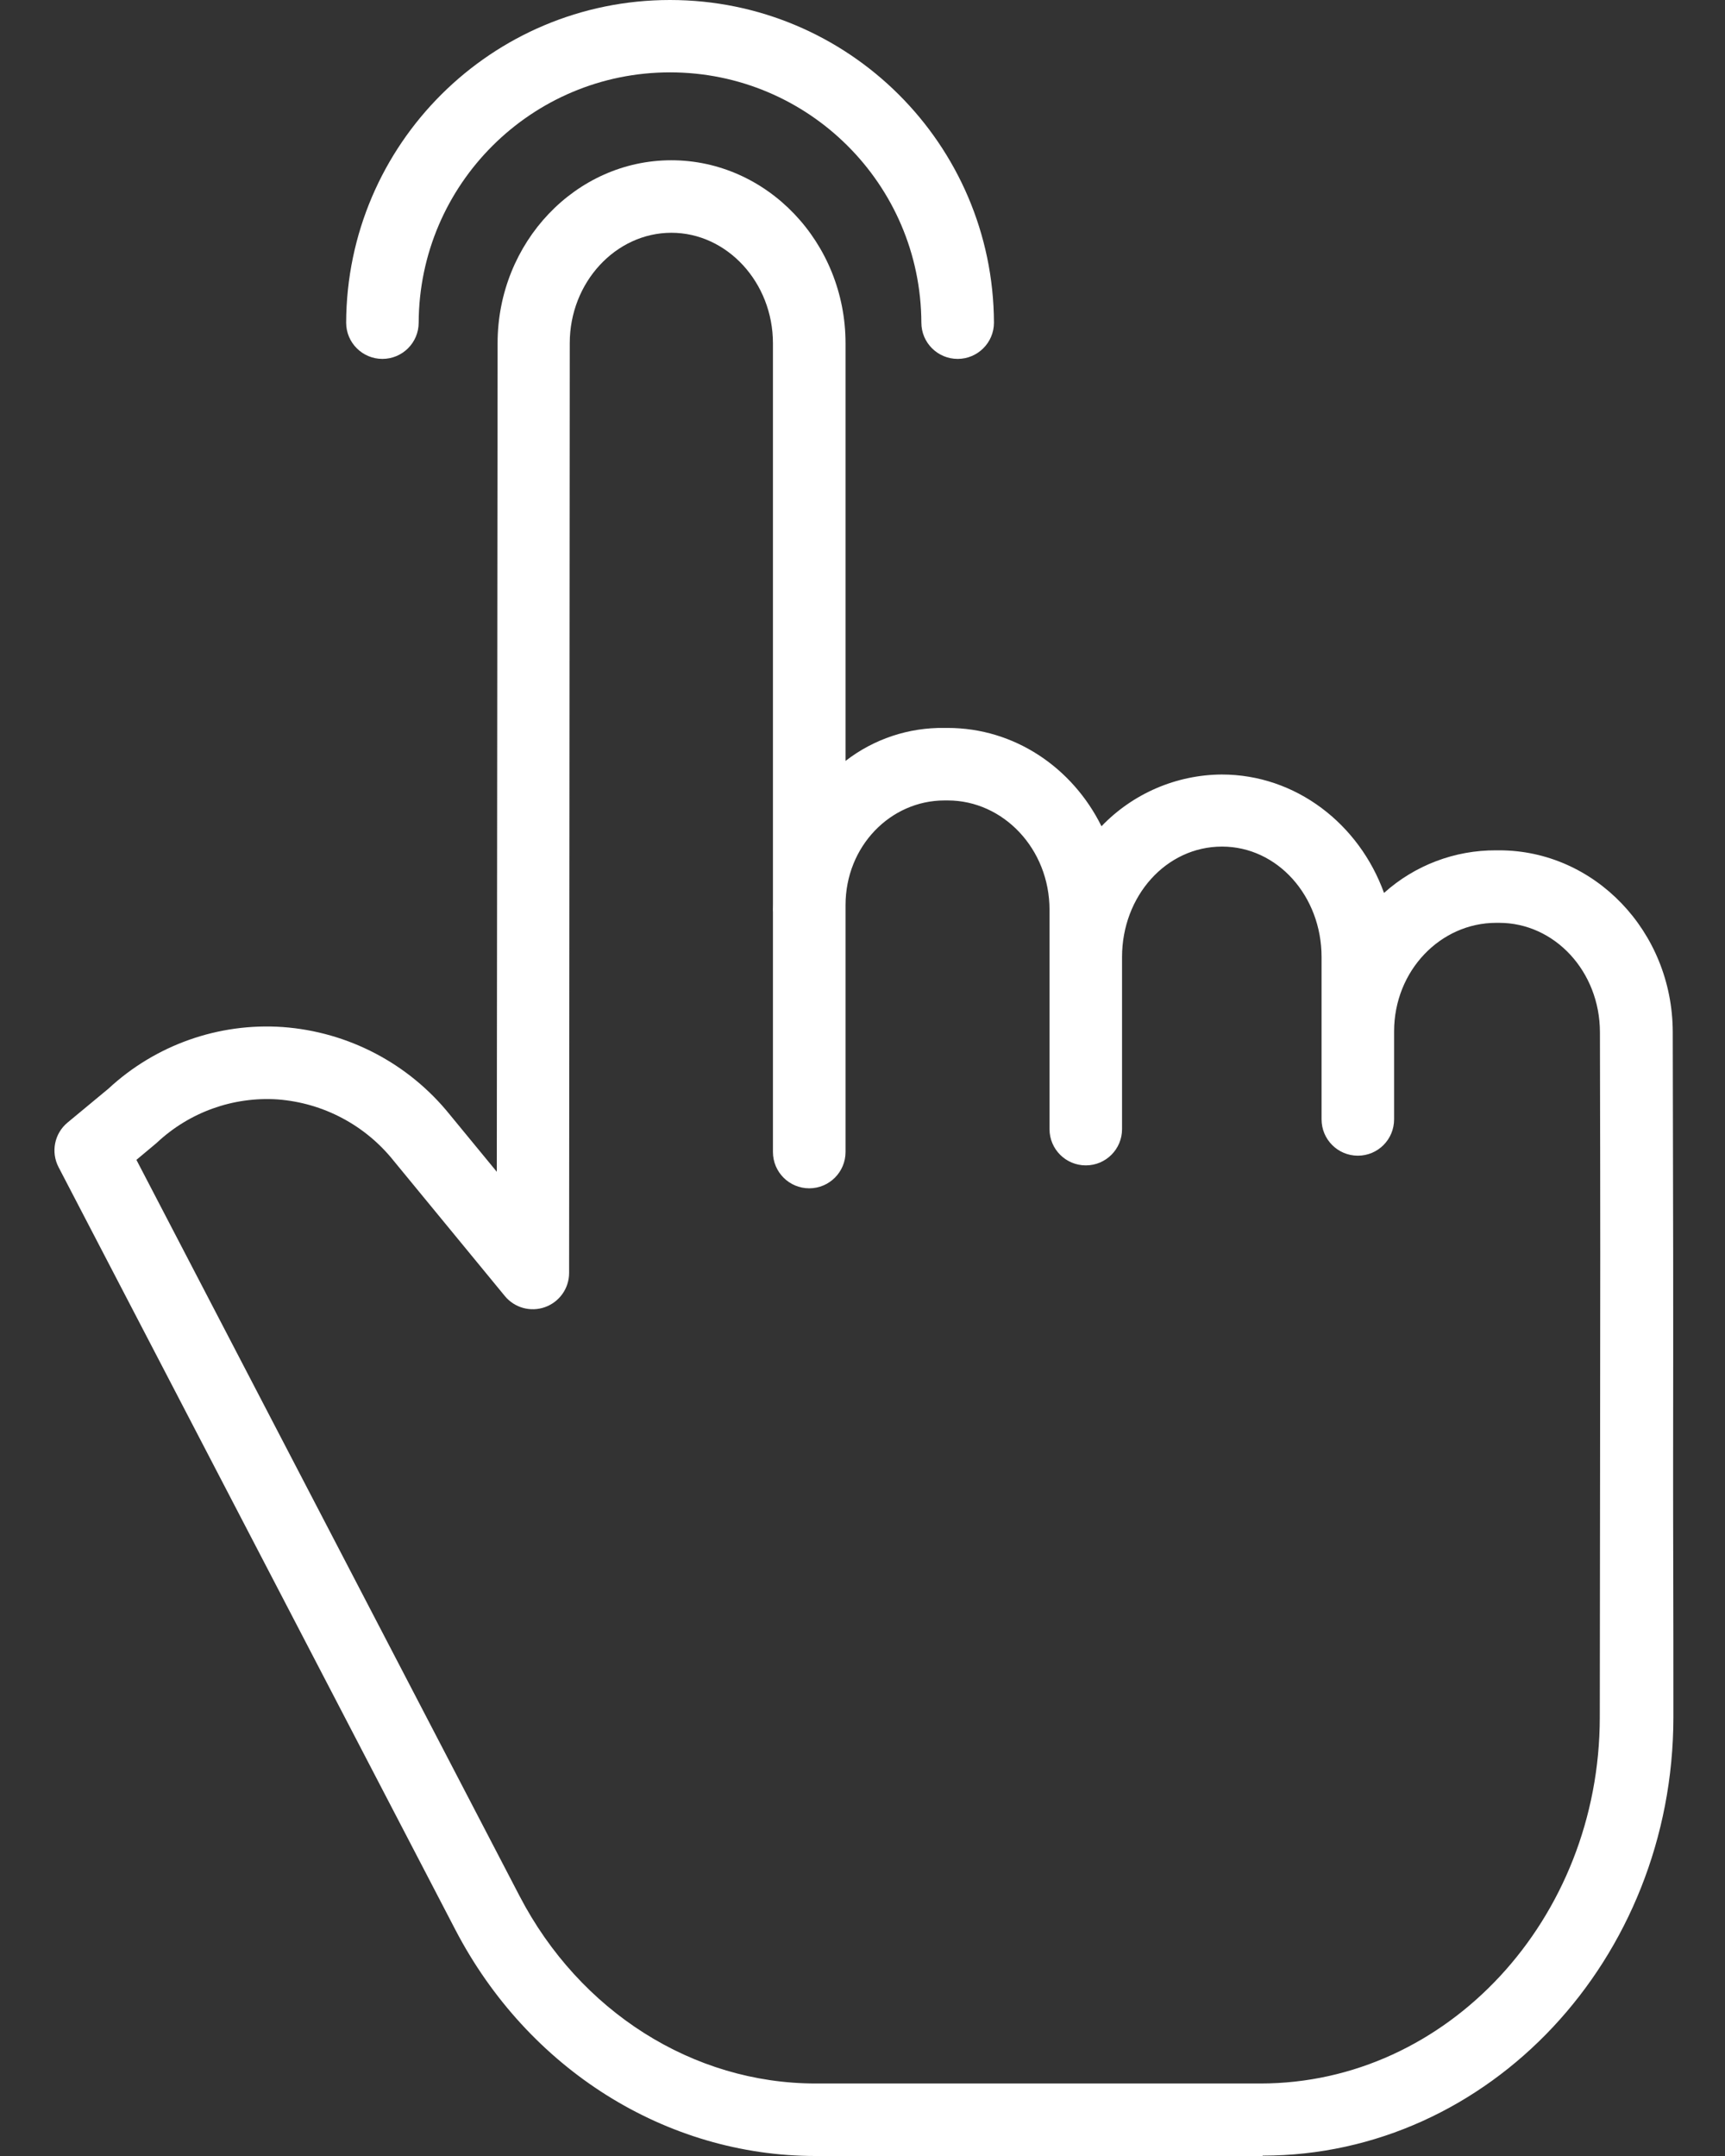
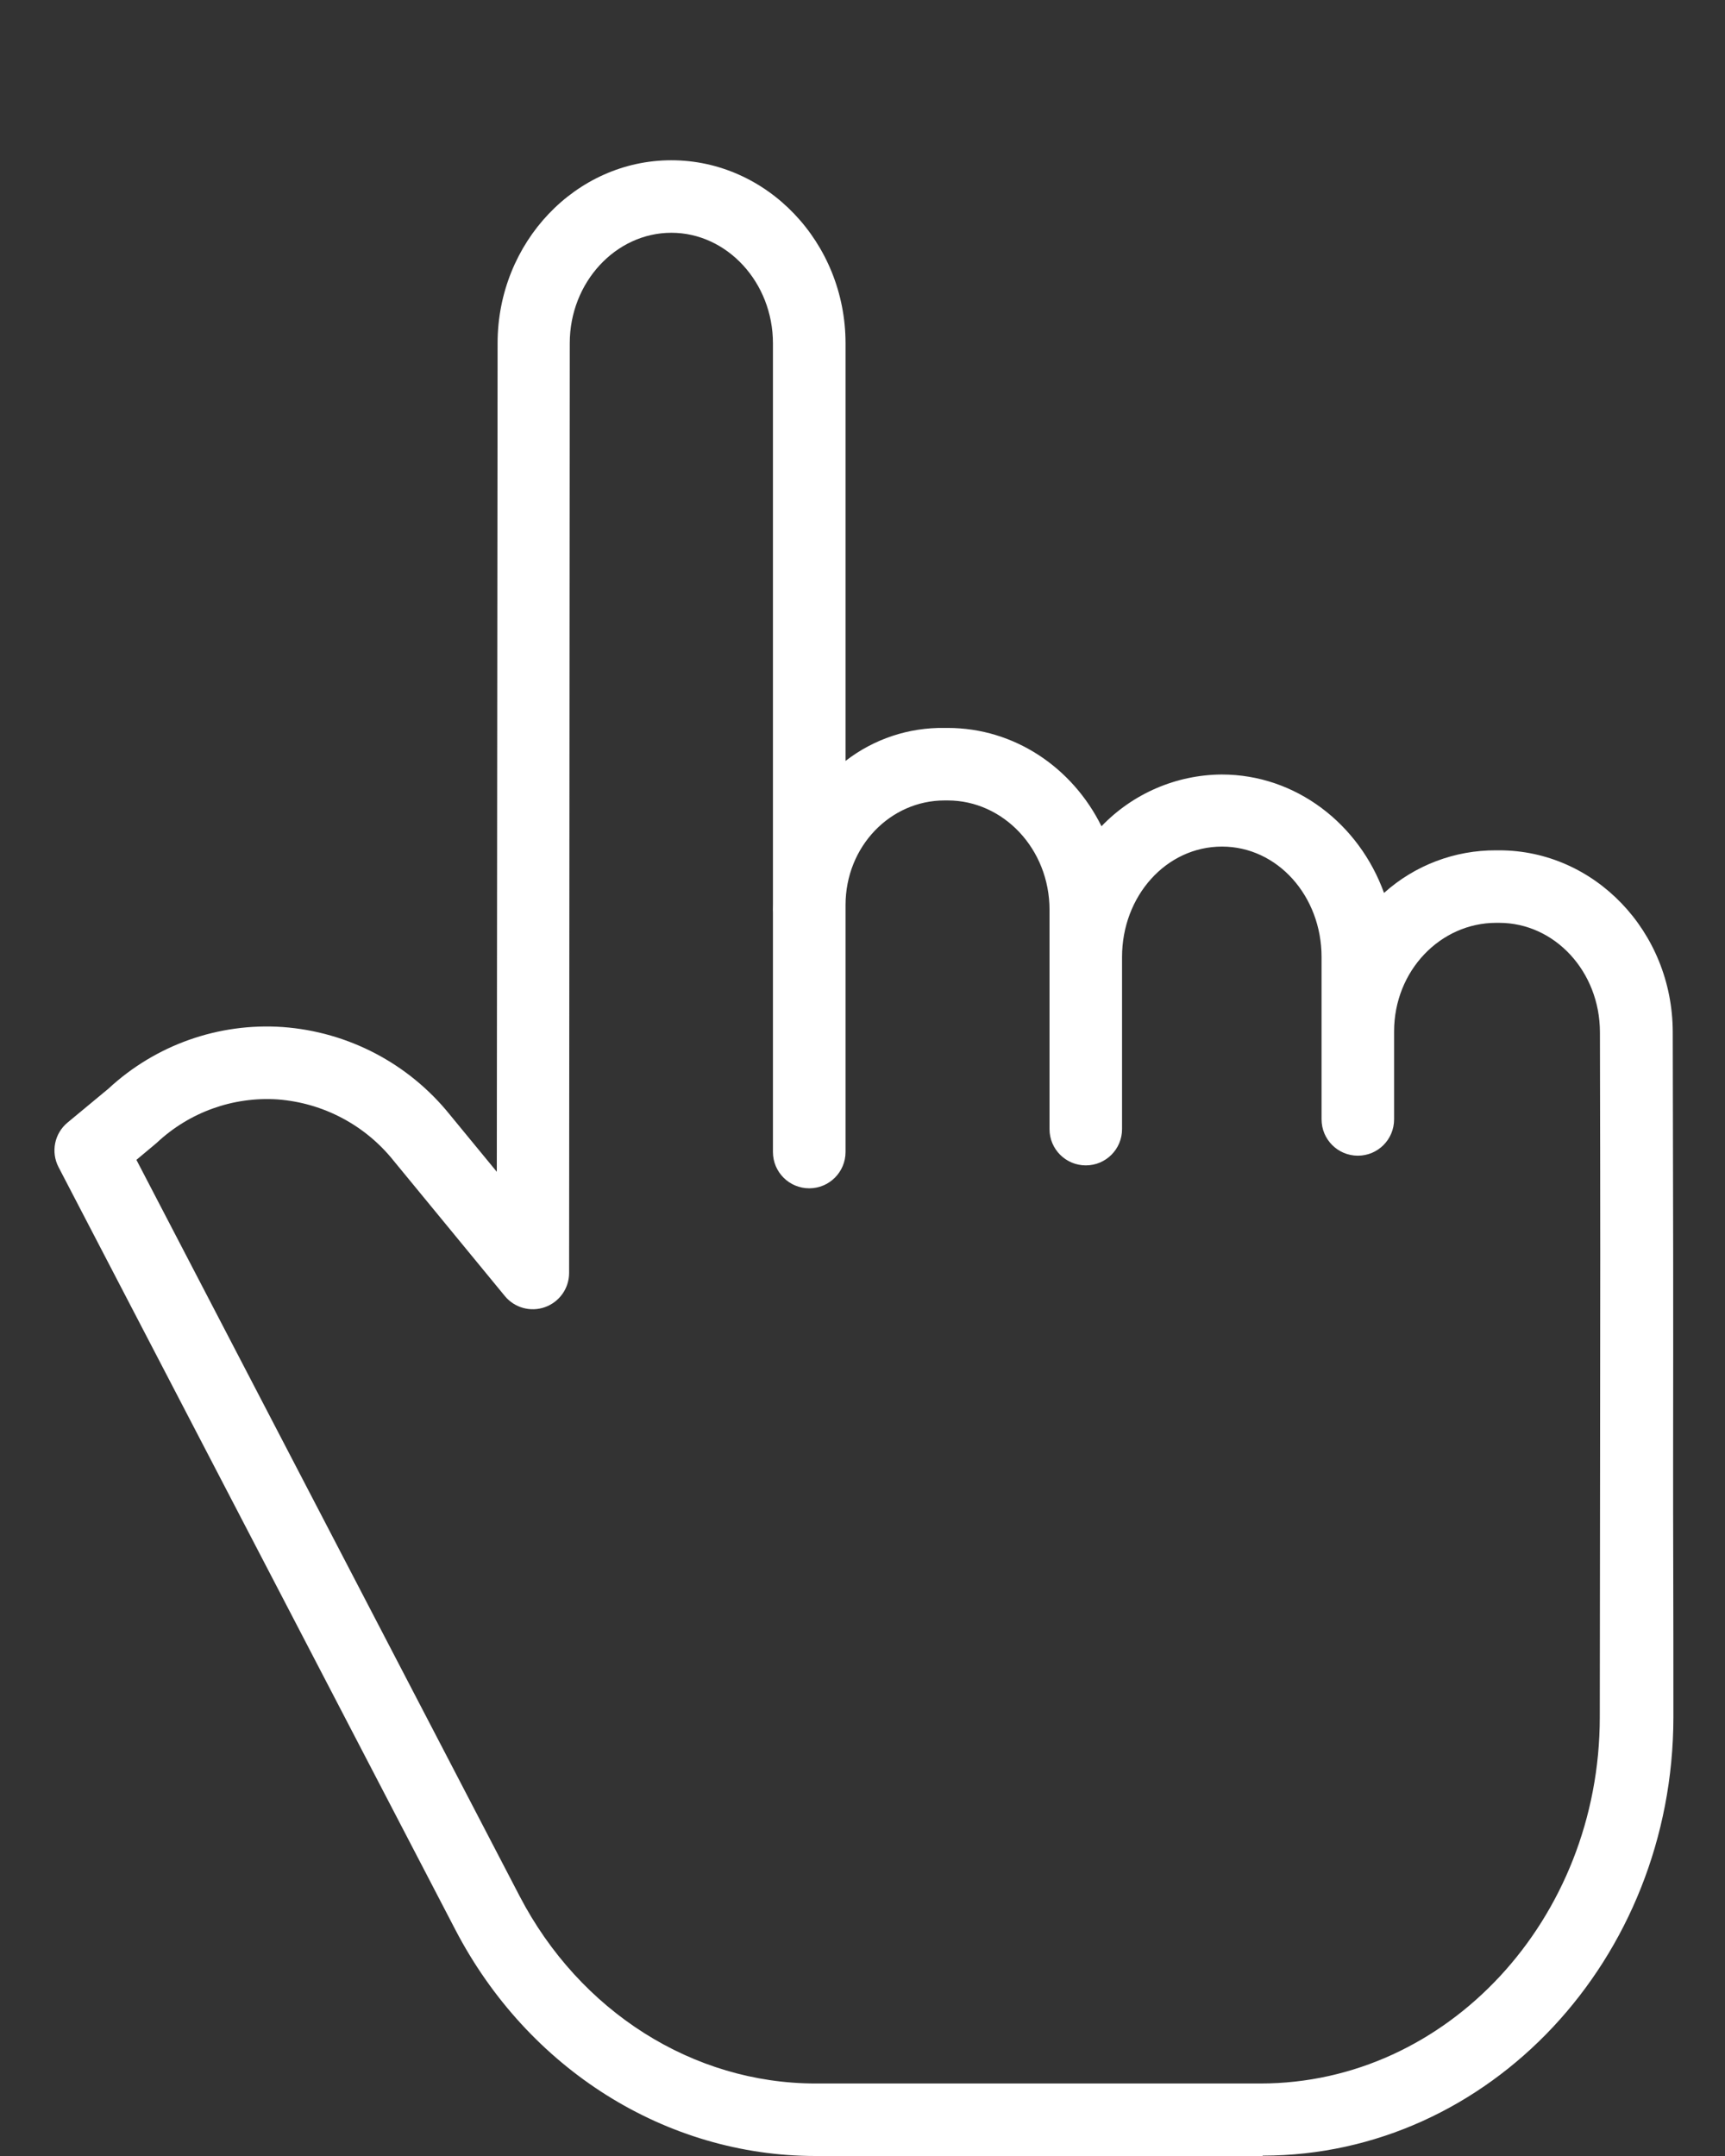
<svg xmlns="http://www.w3.org/2000/svg" width="24" height="30" viewBox="0 0 24 30" fill="none">
  <rect x="0" y="0" width="24" height="30" fill="#333333" stroke="none" />
  <path d="M20.858 11.832H20.816C20.24 11.829 19.684 12.04 19.256 12.425C18.91 11.466 18.03 10.777 16.998 10.777C16.366 10.781 15.763 11.041 15.325 11.497C14.922 10.682 14.114 10.129 13.186 10.129H13.141C12.643 10.121 12.157 10.283 11.764 10.588V4.777C11.764 3.372 10.67 2.23 9.34 2.23C8.012 2.23 6.924 3.371 6.923 4.775L6.912 16.305L6.26 15.512C5.688 14.8 4.845 14.357 3.934 14.291C3.042 14.229 2.164 14.54 1.508 15.149L0.94 15.62C0.757 15.771 0.705 16.03 0.815 16.241L6.335 26.851C7.344 28.79 9.264 30 11.346 30H17.567V29.995C20.721 29.995 23.279 27.258 23.282 23.897C23.283 22.393 23.277 21.273 23.278 20.364C23.281 17.934 23.279 17.038 23.273 14.36C23.27 12.959 22.184 11.832 20.858 11.832ZM22.262 20.361C22.261 21.27 22.259 22.395 22.258 23.898C22.255 26.703 20.137 28.991 17.538 28.991H11.347C9.642 28.991 8.065 27.989 7.23 26.385L1.898 16.139L2.161 15.919C2.168 15.914 2.175 15.908 2.181 15.902C2.634 15.476 3.243 15.257 3.863 15.298C4.497 15.346 5.082 15.656 5.478 16.153L7.023 18.033C7.158 18.198 7.382 18.26 7.583 18.188C7.784 18.116 7.918 17.926 7.918 17.713L7.927 4.775C7.927 3.928 8.568 3.239 9.341 3.239C10.114 3.239 10.754 3.929 10.754 4.777V12.577C10.754 12.604 10.753 12.632 10.753 12.659C10.753 12.671 10.754 12.683 10.754 12.695V16.03C10.754 16.309 10.98 16.535 11.259 16.535C11.537 16.535 11.764 16.309 11.764 16.03V12.594C11.764 11.777 12.388 11.138 13.141 11.138H13.186C13.959 11.138 14.602 11.812 14.602 12.66V15.712C14.602 15.99 14.828 16.216 15.107 16.216C15.386 16.216 15.611 15.99 15.611 15.712V13.317C15.611 12.469 16.224 11.78 17.002 11.78C17.774 11.78 18.387 12.469 18.387 13.317V15.576C18.387 15.855 18.613 16.081 18.892 16.081C19.171 16.081 19.396 15.855 19.396 15.576V14.353C19.396 13.505 20.043 12.841 20.816 12.841H20.858C21.629 12.841 22.258 13.516 22.26 14.362C22.266 17.037 22.265 17.933 22.262 20.361Z" fill="white" />
-   <path d="M5.32 4.994C5.599 4.994 5.825 4.768 5.825 4.49C5.833 2.564 7.397 1.007 9.322 1.007C11.248 1.007 12.811 2.564 12.819 4.49C12.819 4.768 13.045 4.994 13.324 4.994C13.602 4.994 13.829 4.768 13.829 4.49C13.819 2.007 11.804 0 9.322 0C6.84 0 4.825 2.007 4.816 4.49C4.816 4.768 5.042 4.994 5.32 4.994Z" fill="white" />
</svg>